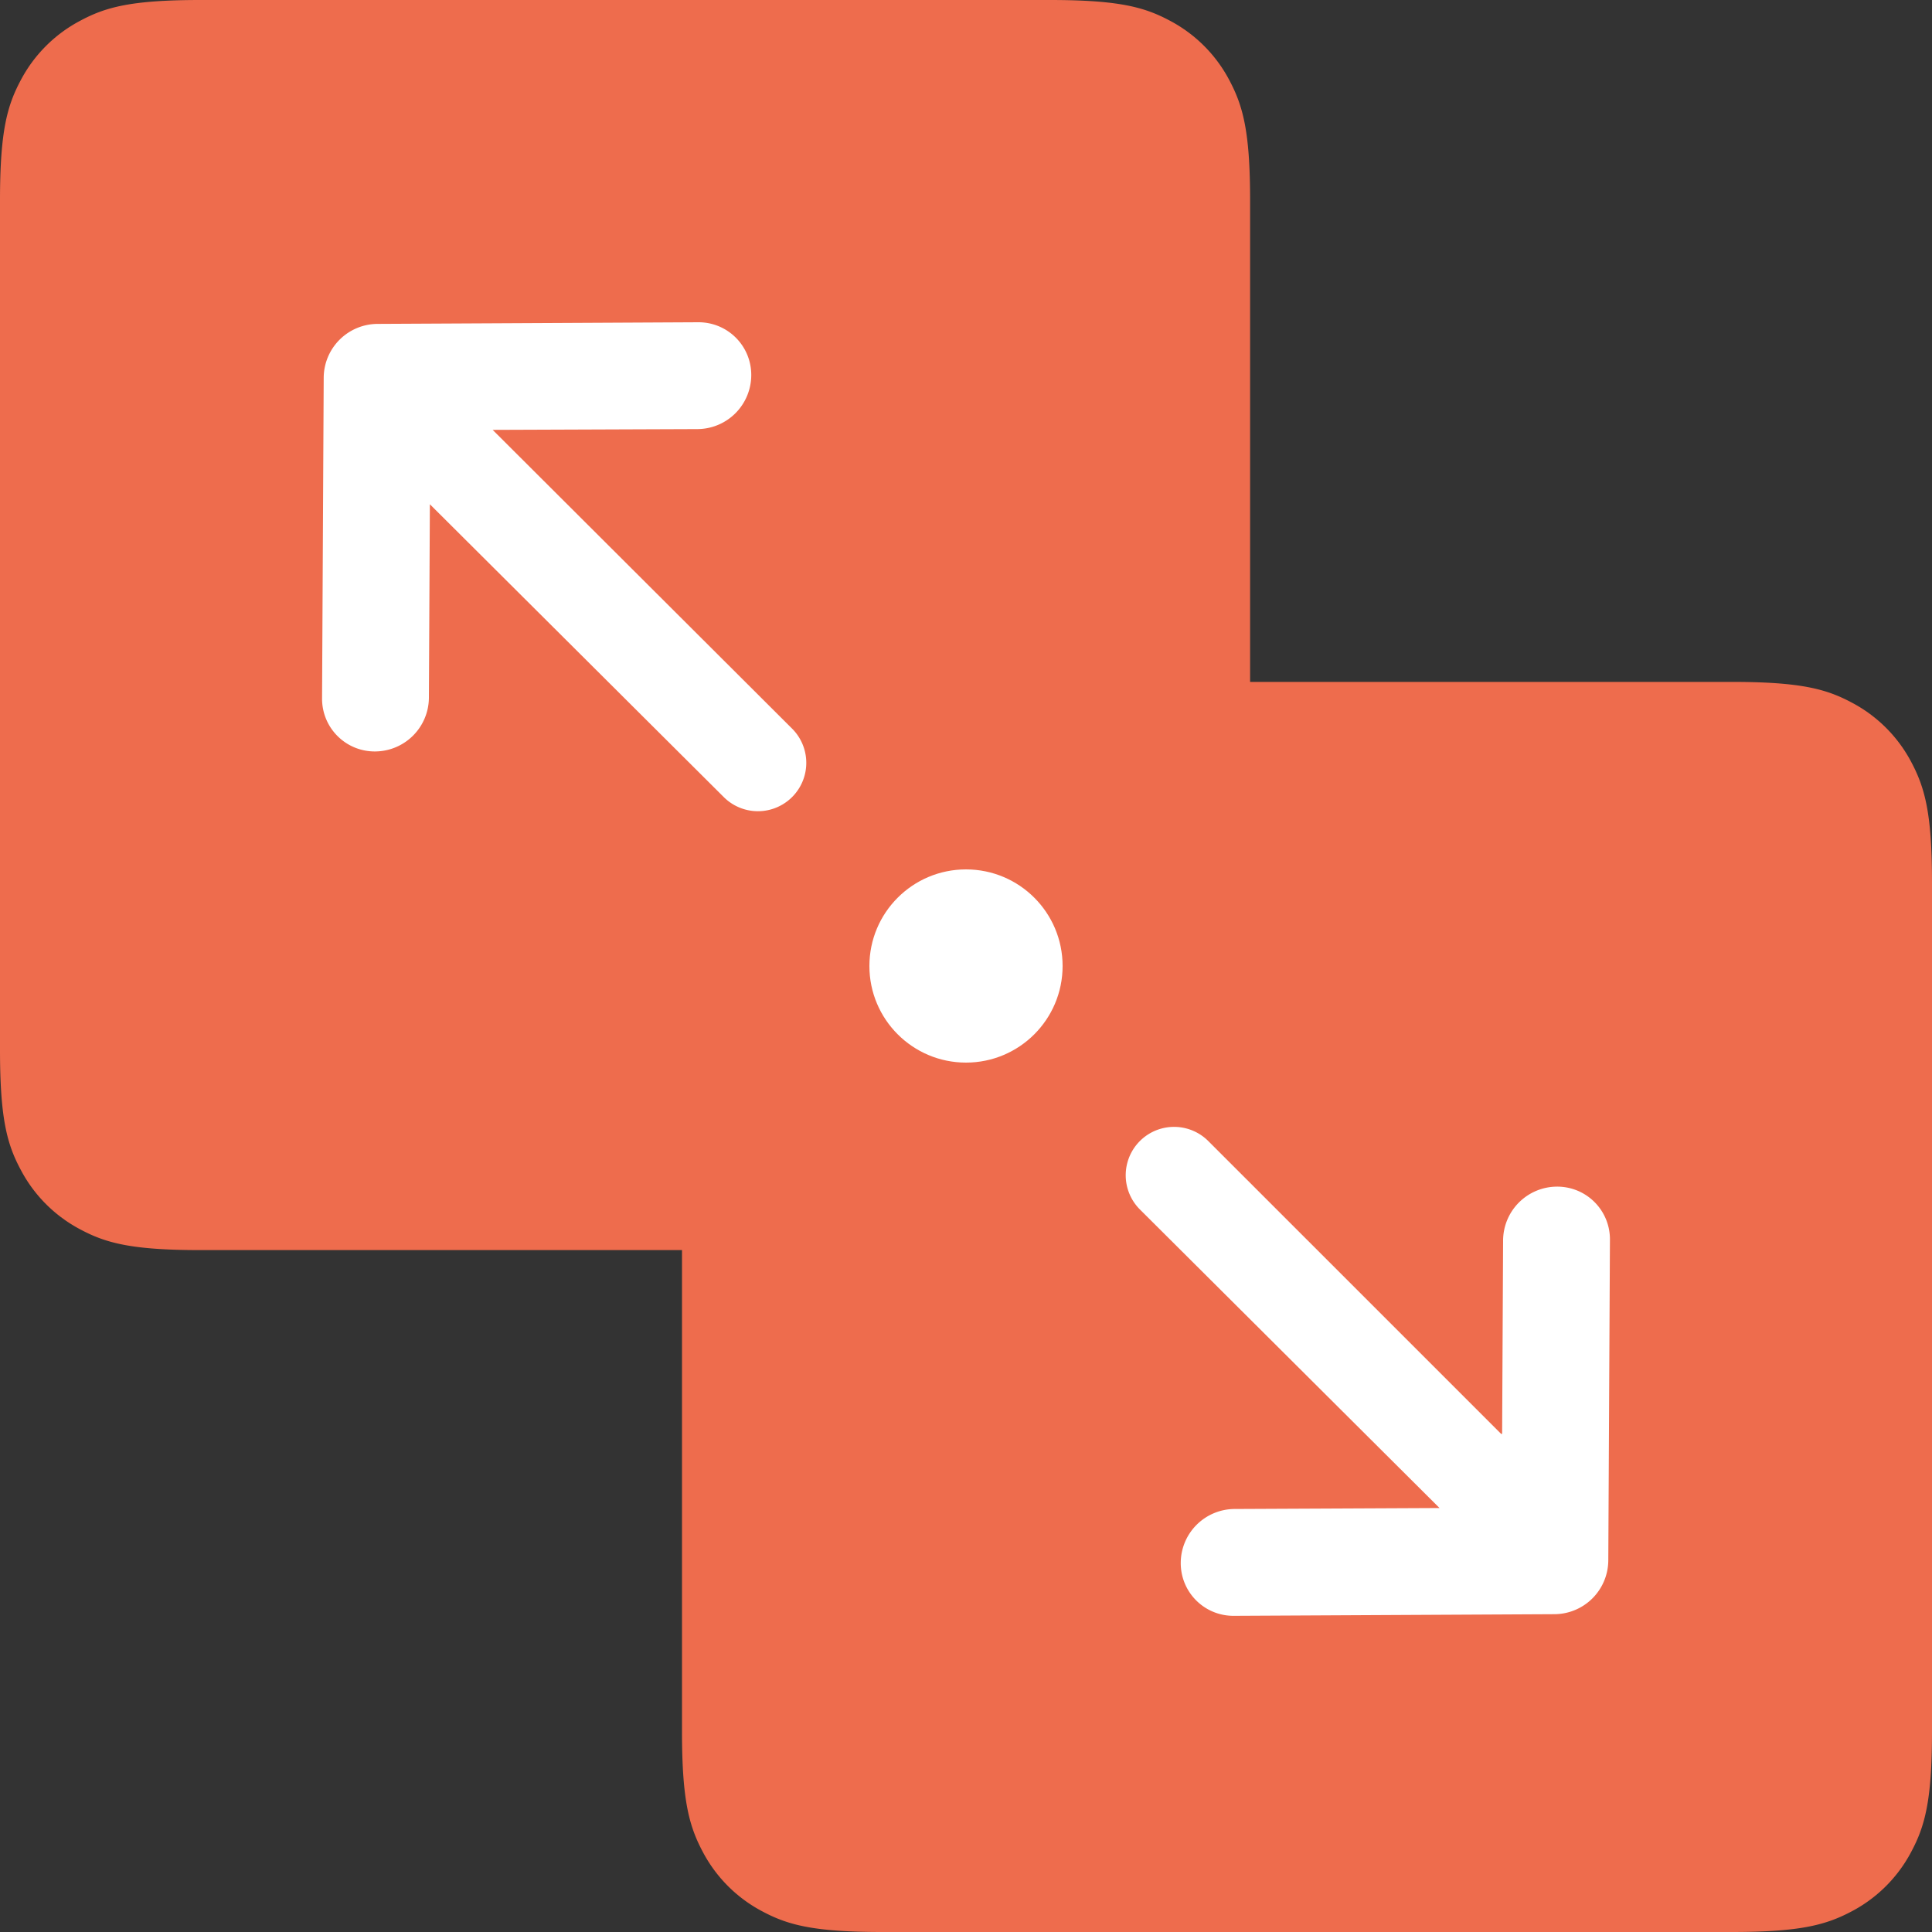
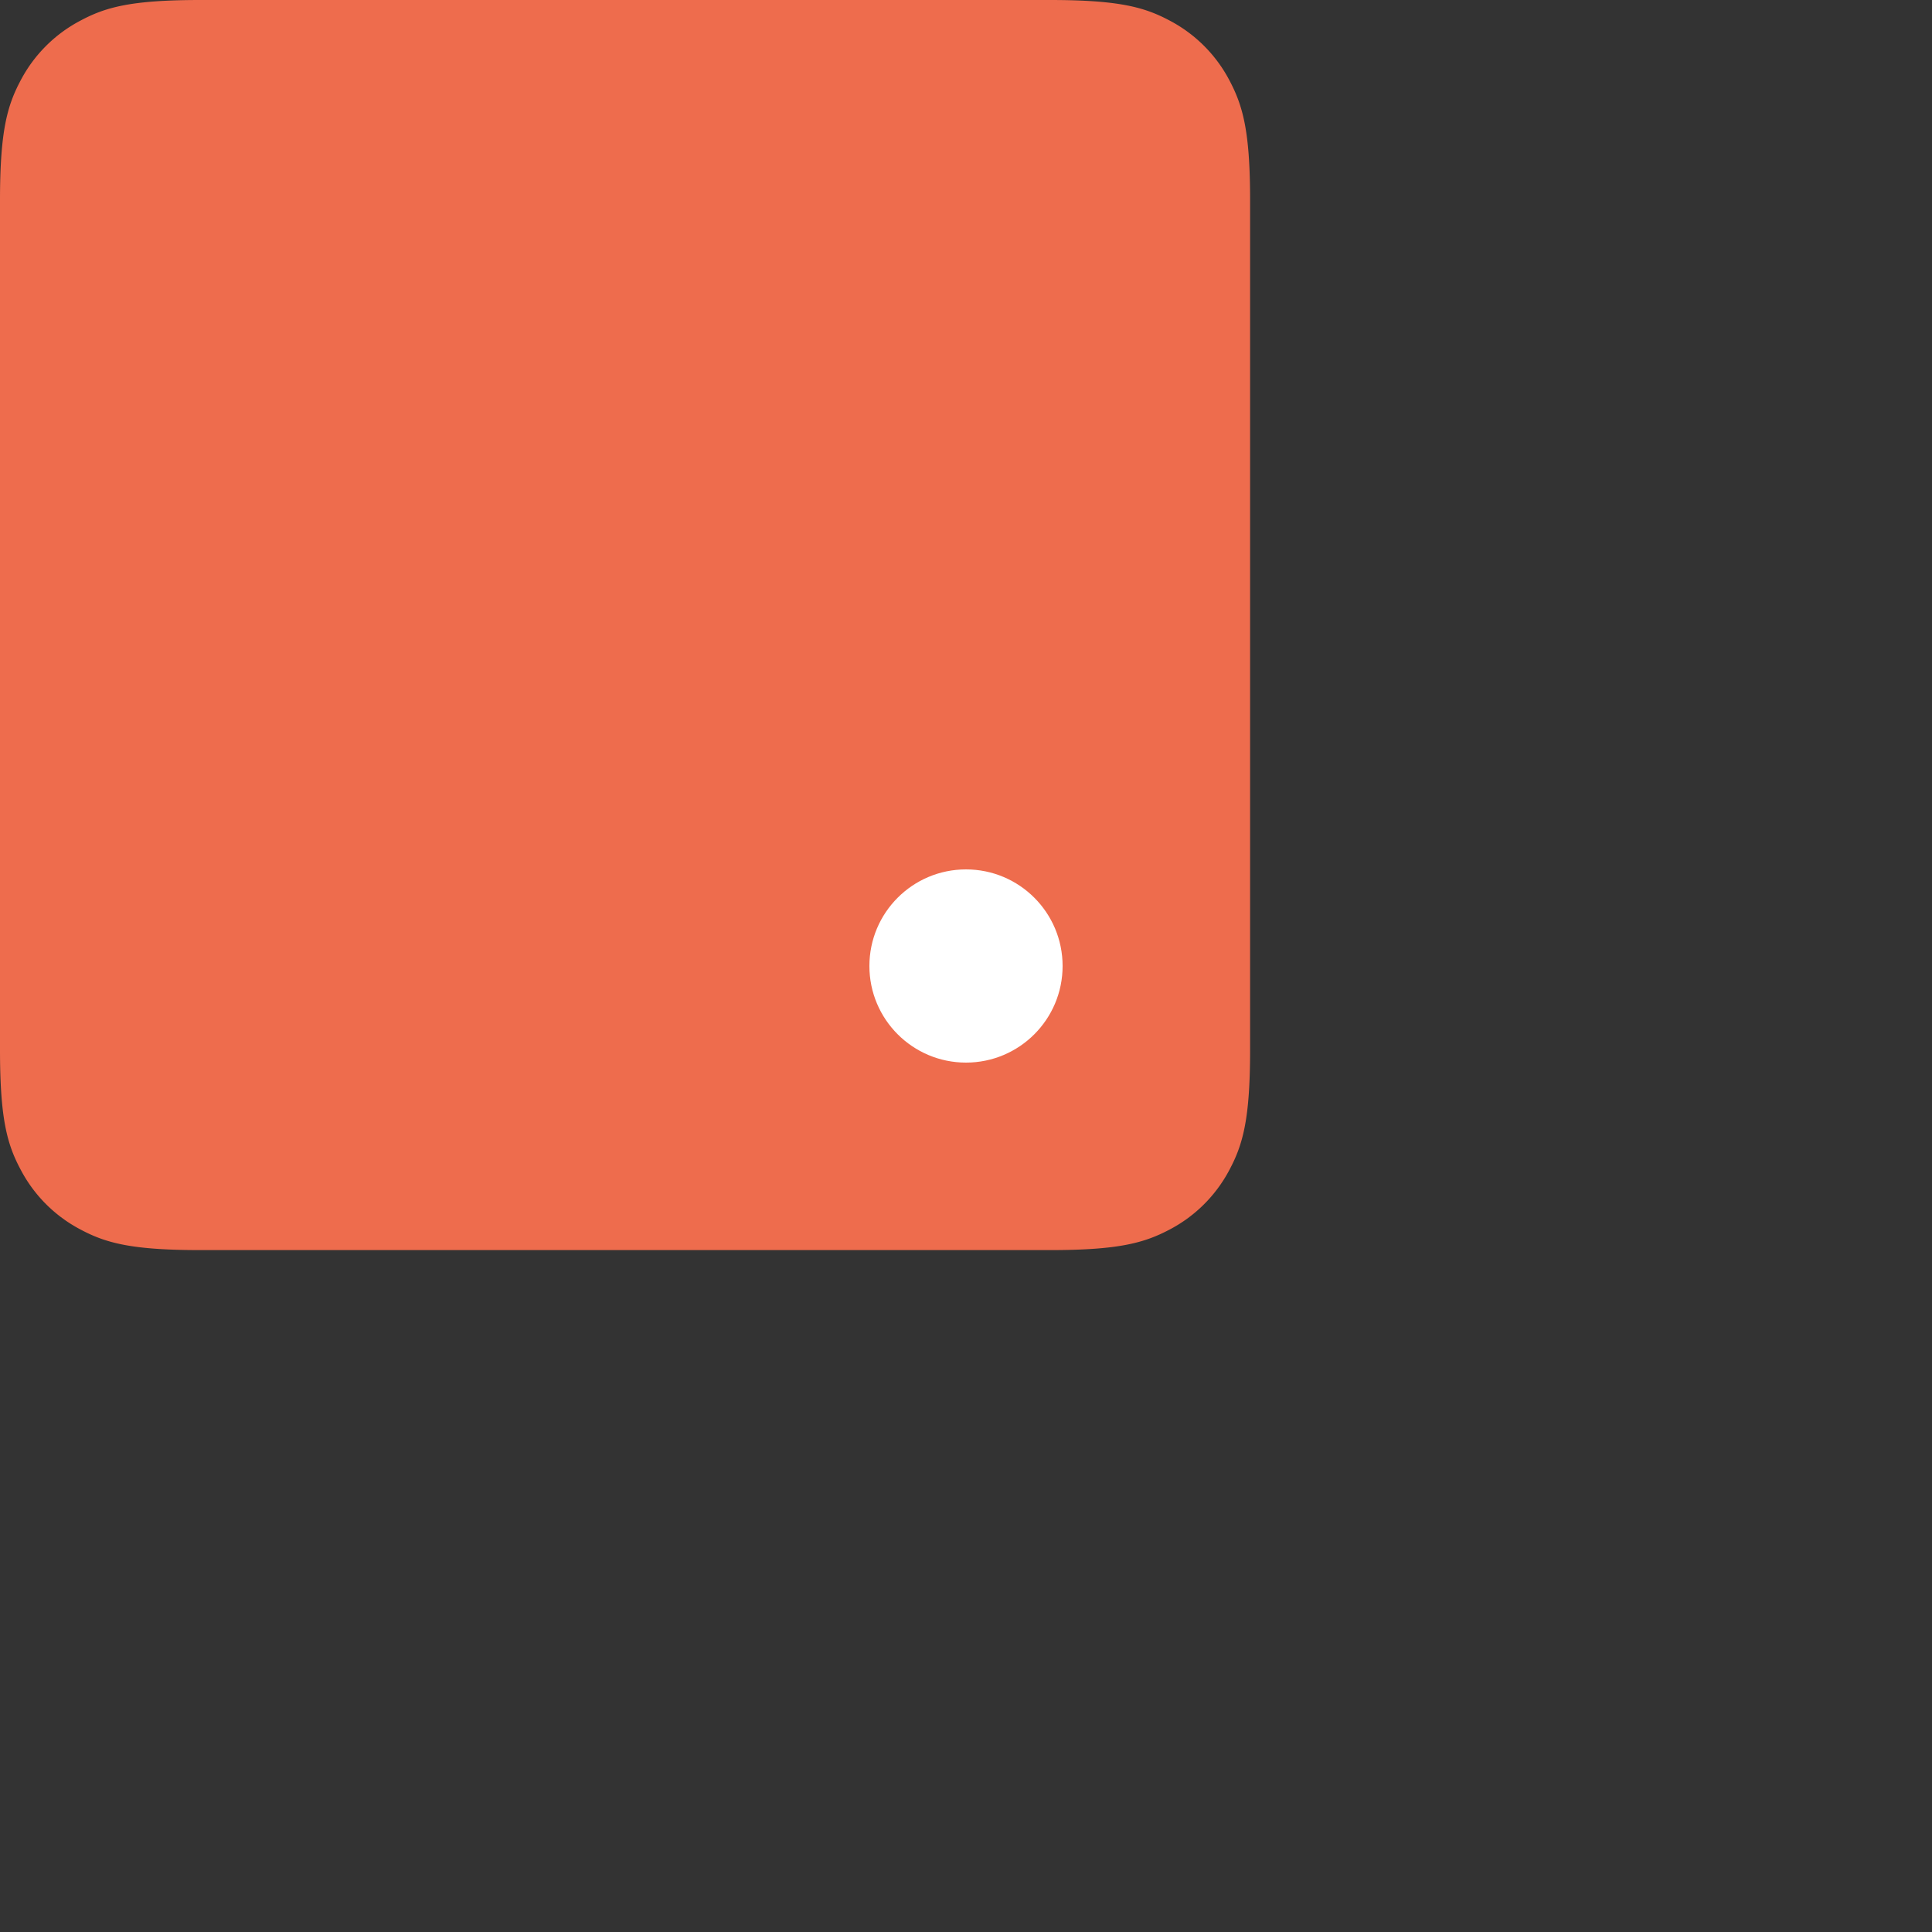
<svg xmlns="http://www.w3.org/2000/svg" width="20" height="20" fill-rule="evenodd">
  <rect width="100%" height="100%" fill="#333333" stroke="none" />
  <g fill="#EE6C4D">
    <path d="M2.074 0h8.794c.72 0 .983.075 1.246.216a1.47 1.47 0 0 1 .611.612c.14.264.216.525.216 1.246v8.794c0 .72-.075.982-.216 1.246a1.47 1.47 0 0 1-.611.611c-.264.14-.525.216-1.246.216H2.074c-.72 0-.983-.075-1.246-.216a1.47 1.47 0 0 1-.611-.611C.075 11.85 0 11.588 0 10.868V2.074c0-.72.075-.982.216-1.246A1.47 1.47 0 0 1 .828.216C1.09.075 1.353 0 2.074 0z" />
-     <path d="M17.926 20H9.133c-.72 0-.983-.075-1.246-.216a1.47 1.47 0 0 1-.611-.612c-.14-.264-.216-.525-.216-1.246V9.132c0-.72.075-.982.216-1.246a1.47 1.47 0 0 1 .611-.611c.264-.14.525-.216 1.246-.216h8.794c.72 0 .983.075 1.246.216a1.47 1.47 0 0 1 .611.611c.14.264.216.525.216 1.246v8.794c0 .72-.075.982-.216 1.246a1.47 1.47 0 0 1-.611.612c-.264.14-.525.216-1.246.216z" />
  </g>
  <g fill="#fff">
    <circle cx="10" cy="10" r="1" />
-     <path d="M15.55 14.843l.01-2.003a.56.56 0 0 1 .556-.556c.306-.002.552.245.55.55l-.017 3.32a.56.56 0 0 1-.556.556l-3.32.017c-.306.002-.552-.245-.55-.55a.56.56 0 0 1 .556-.556l2.123-.01L11.8 12.52a.5.5 0 1 1 .708-.708l3.032 3.032zM4.45 5.22l-.01 2.003a.56.56 0 0 1-.556.556c-.306.002-.552-.245-.55-.55l.017-3.32a.56.56 0 0 1 .556-.556l3.32-.017c.306-.002.552.245.55.55a.56.56 0 0 1-.556.556L5.1 4.45l3.1 3.093a.5.5 0 1 1-.708.708L4.45 5.22z" fill-rule="nonzero" />
  </g>
</svg>